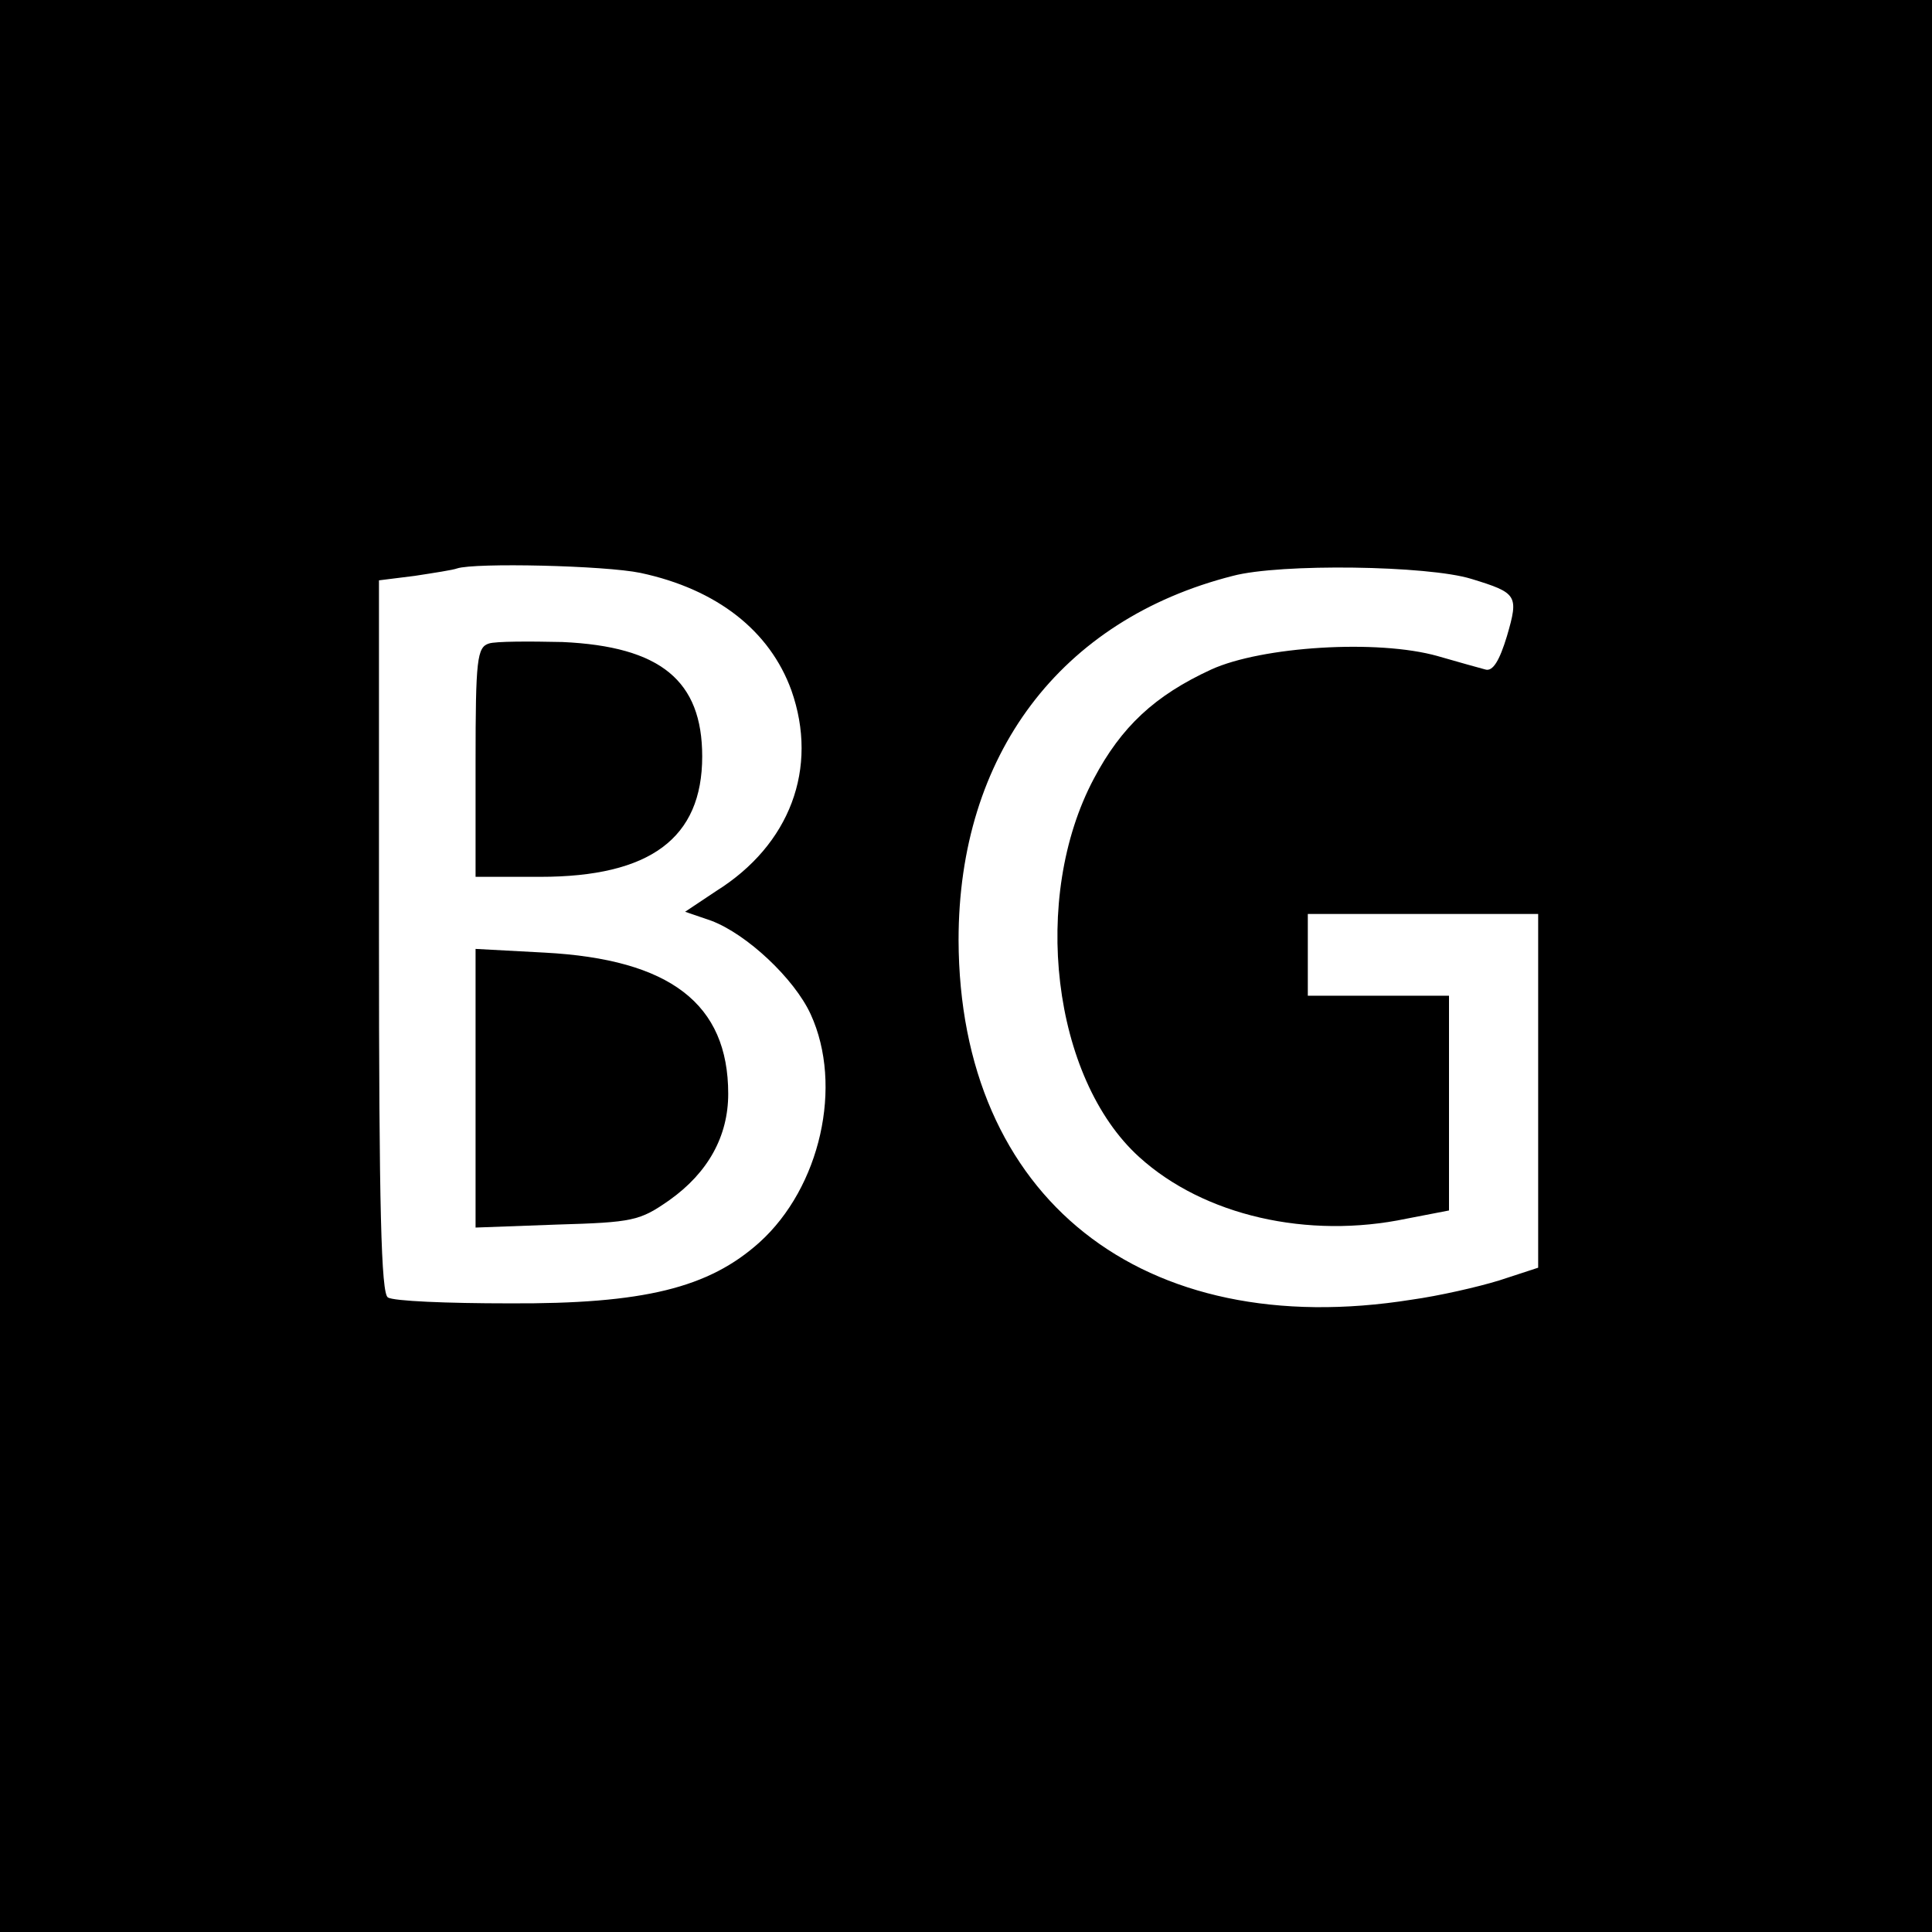
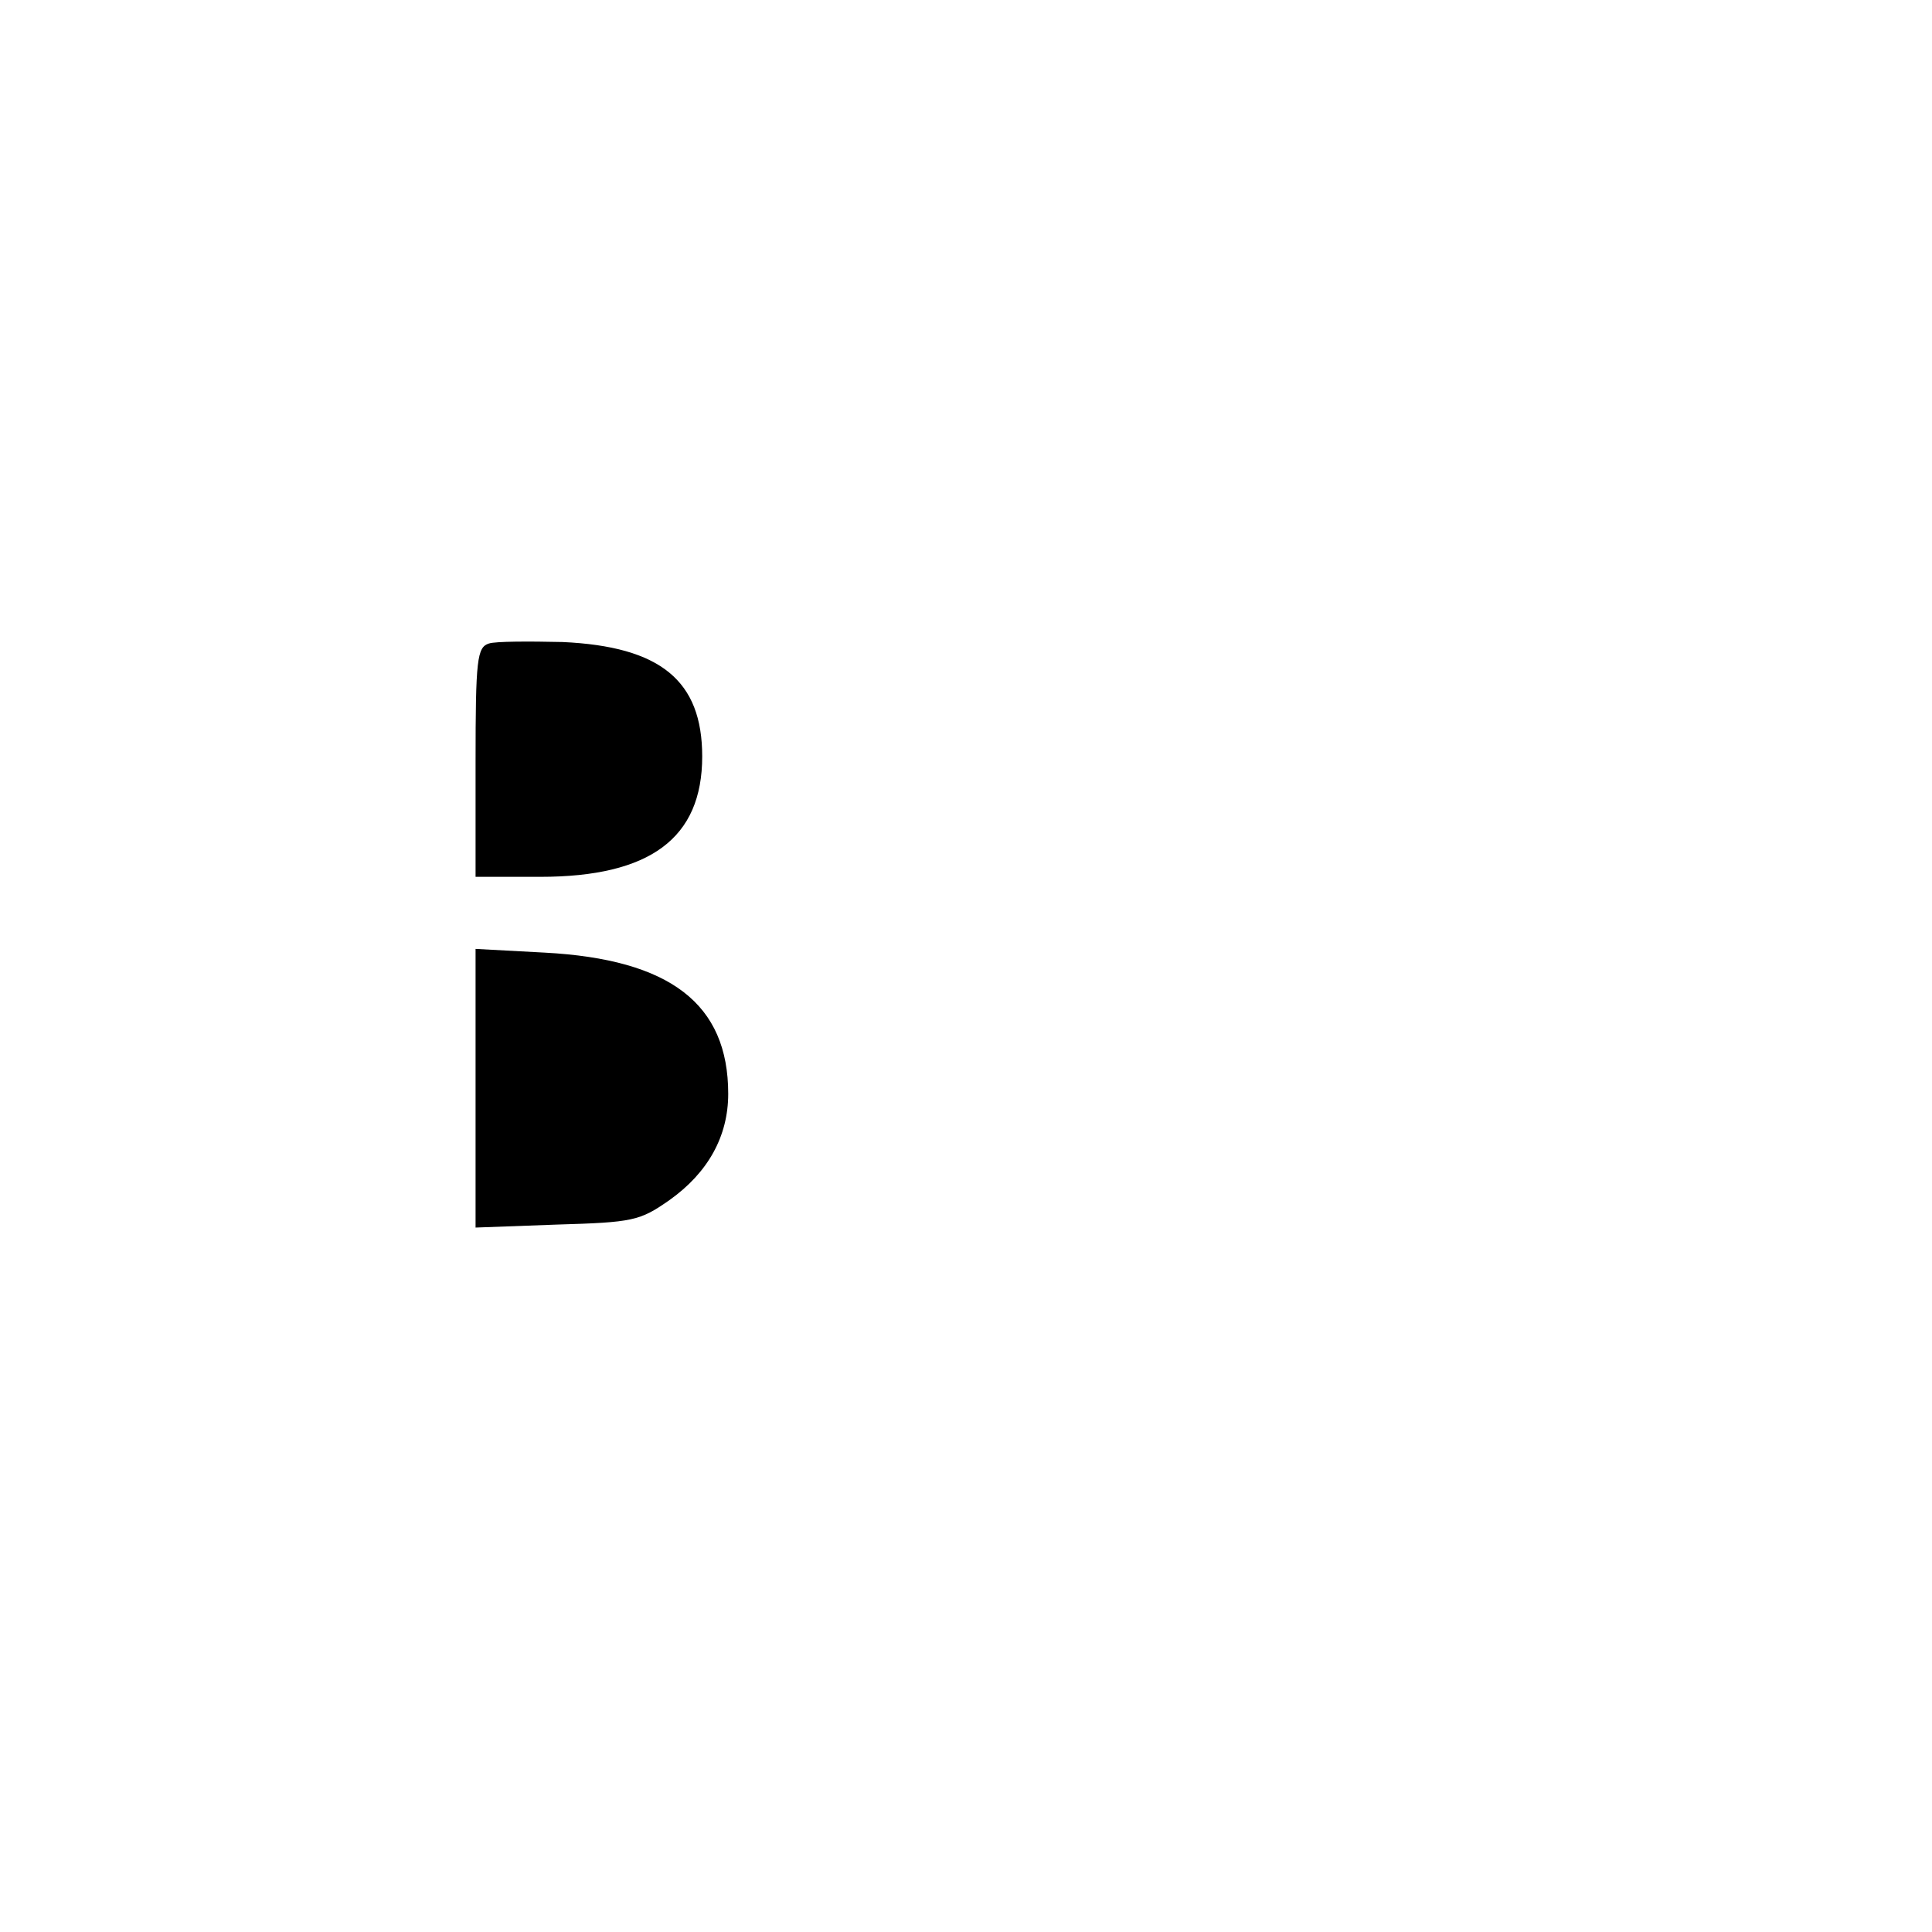
<svg xmlns="http://www.w3.org/2000/svg" version="1.0" width="260pt" height="260pt" viewBox="0 0 260 260" preserveAspectRatio="xMidYMid meet">
  <g transform="translate(0,260) scale(0.1,-0.1)" fill="#000000" stroke="none">
-     <path d="M0 1300 l0 -1300 1300 0 1300 0 0 1300 0 1300 -1300 0 -1300 0 0 -1300z m862 529 c103 -22 174 -78 203 -158 37 -105 -2 -208 -101 -270 l-42 -28 35 -12 c48 -18 112 -78 134 -126 44 -96 13 -233 -69 -307 -68 -61 -155 -83 -337 -82 -83 0 -156 3 -163 8 -9 5 -12 120 -12 486 l0 479 48 6 c26 4 52 8 57 10 24 8 199 4 247 -6z m1118 -8 c62 -19 64 -22 48 -77 -10 -33 -19 -48 -29 -45 -8 2 -36 10 -64 18 -81 23 -237 13 -305 -18 -76 -35 -121 -77 -158 -147 -85 -160 -56 -403 61 -509 87 -79 227 -111 360 -83 l57 11 0 145 0 144 -95 0 -95 0 0 55 0 55 155 0 155 0 0 -238 0 -238 -52 -17 c-29 -9 -82 -21 -118 -26 -363 -58 -609 137 -610 484 0 249 137 431 369 490 64 17 263 14 321 -4z" />
    <path d="M658 1734 c-16 -5 -18 -21 -18 -160 l0 -154 87 0 c148 0 218 52 218 162 0 102 -56 148 -188 154 -45 1 -90 1 -99 -2z" />
    <path d="M640 1135 l0 -187 109 4 c103 3 112 5 152 33 52 37 79 86 79 143 0 121 -78 181 -247 190 l-93 5 0 -188z" />
  </g>
</svg>